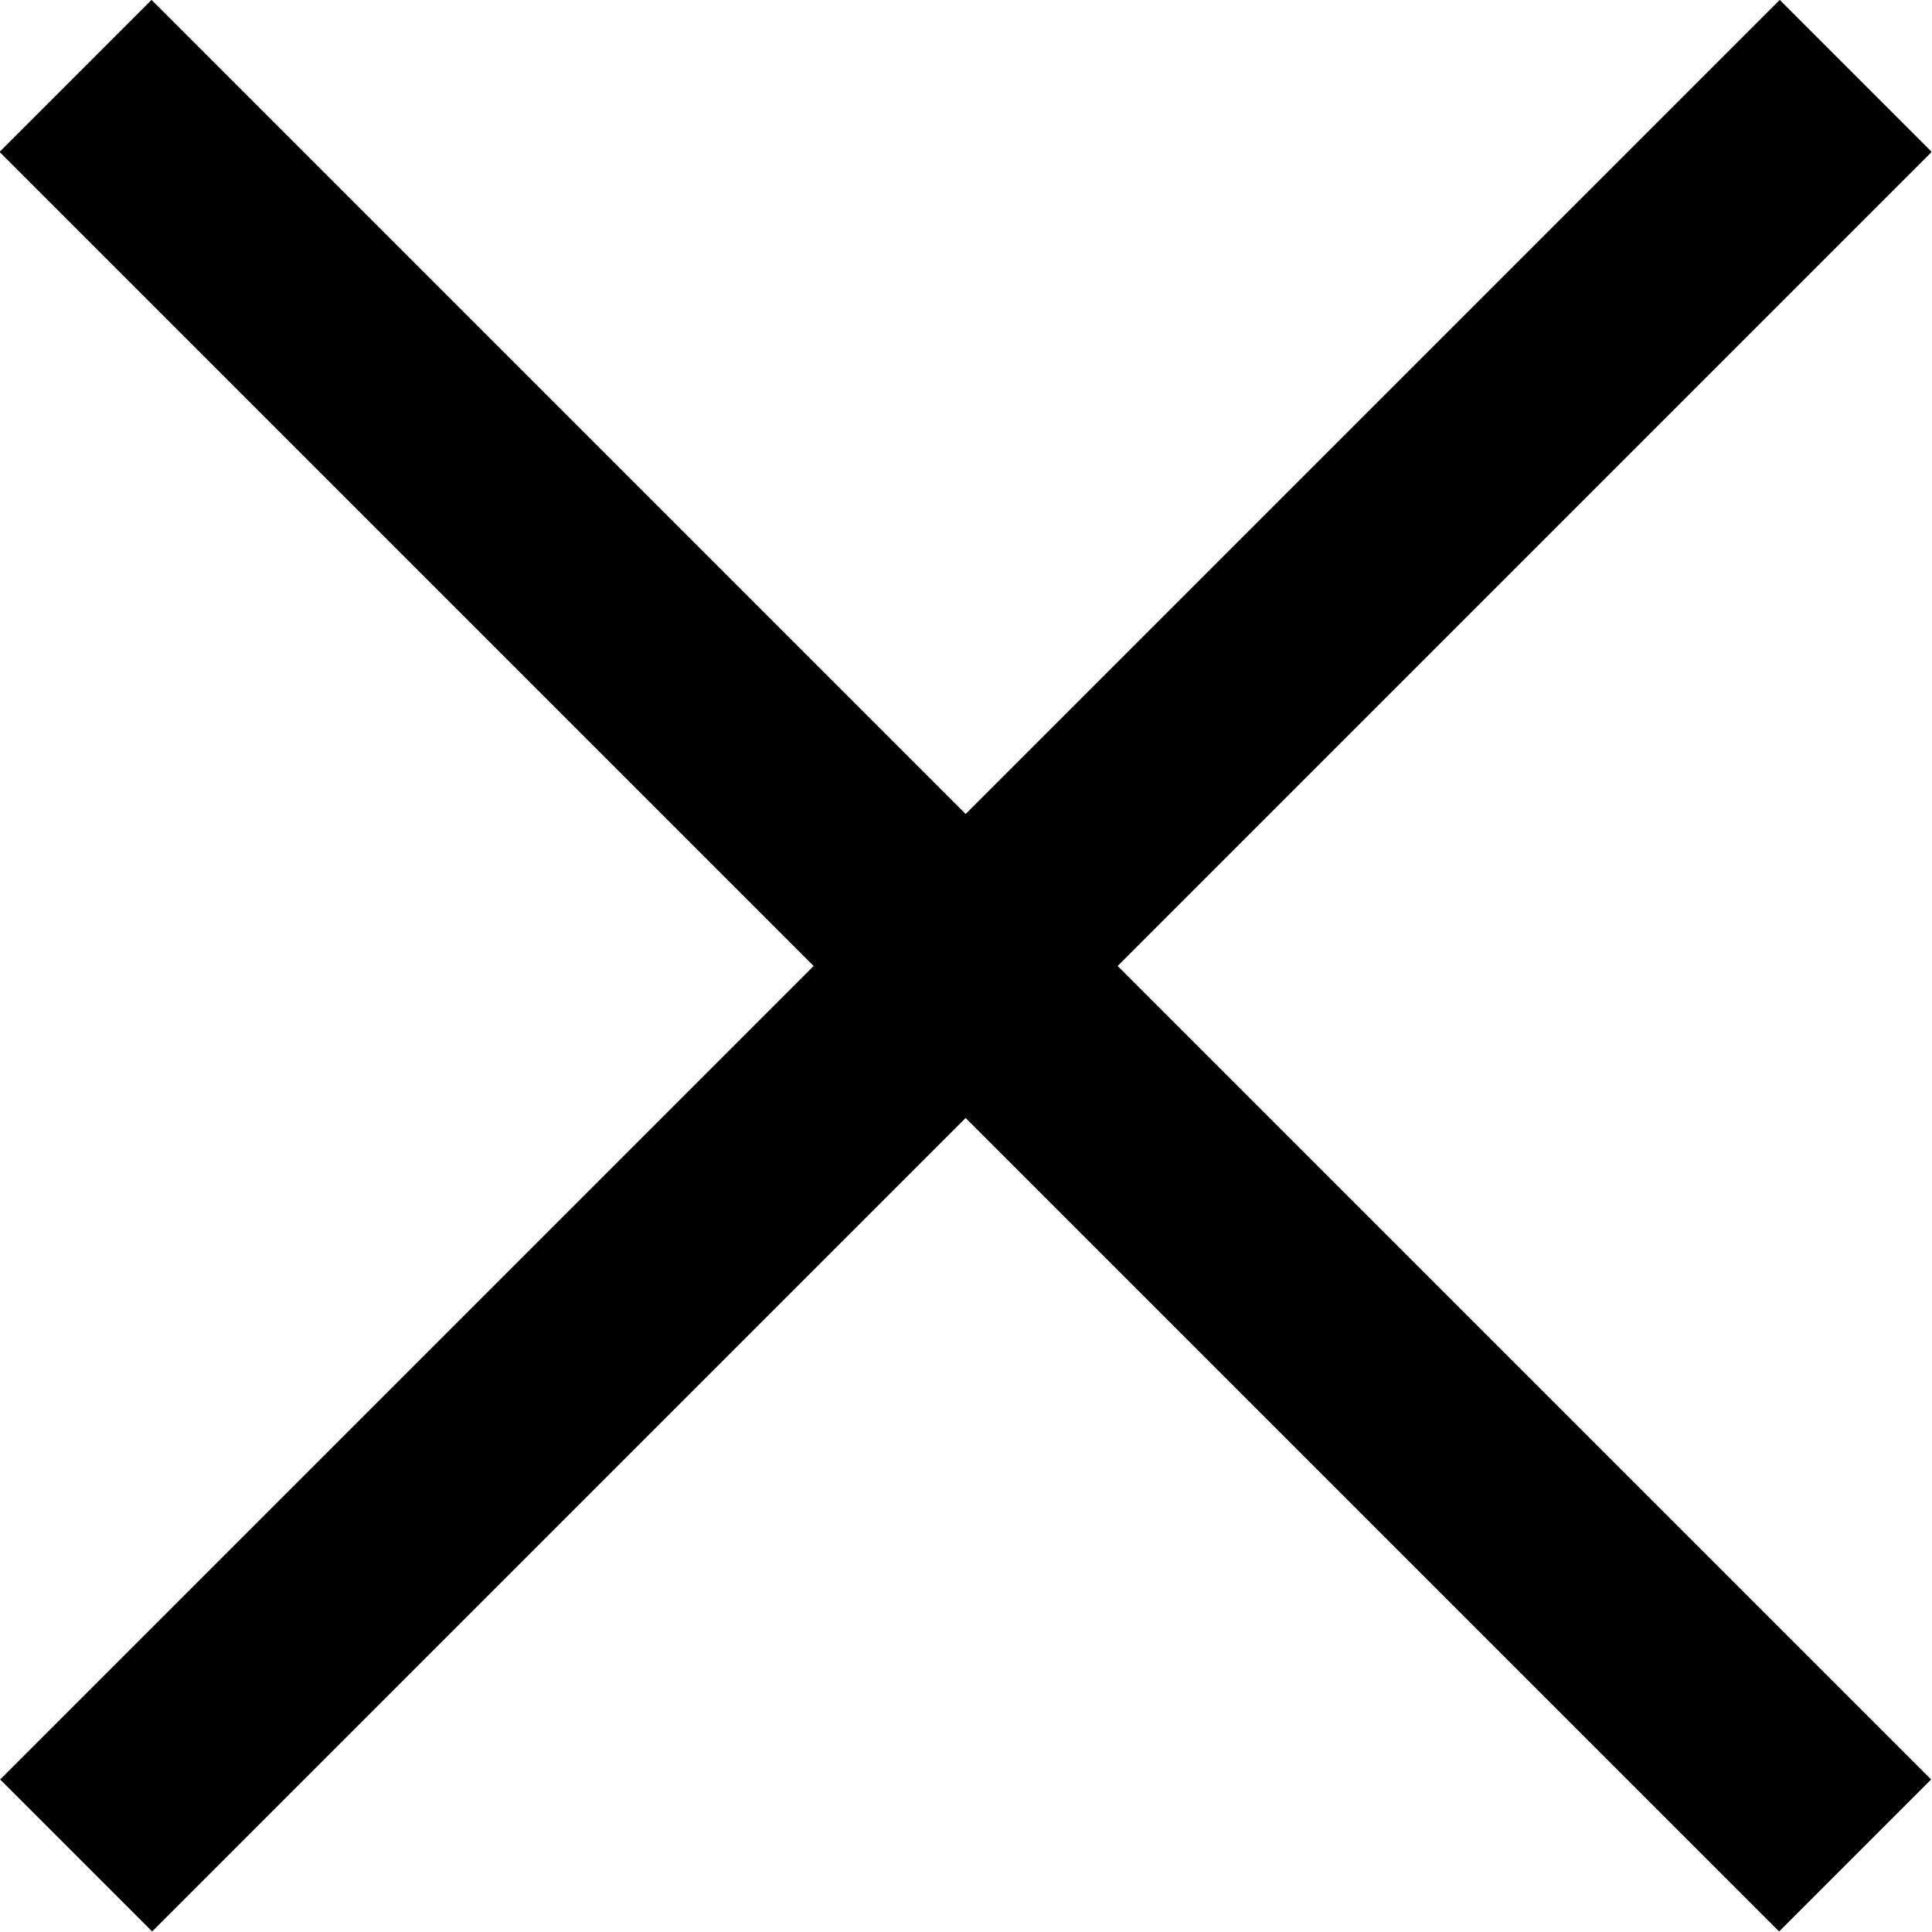
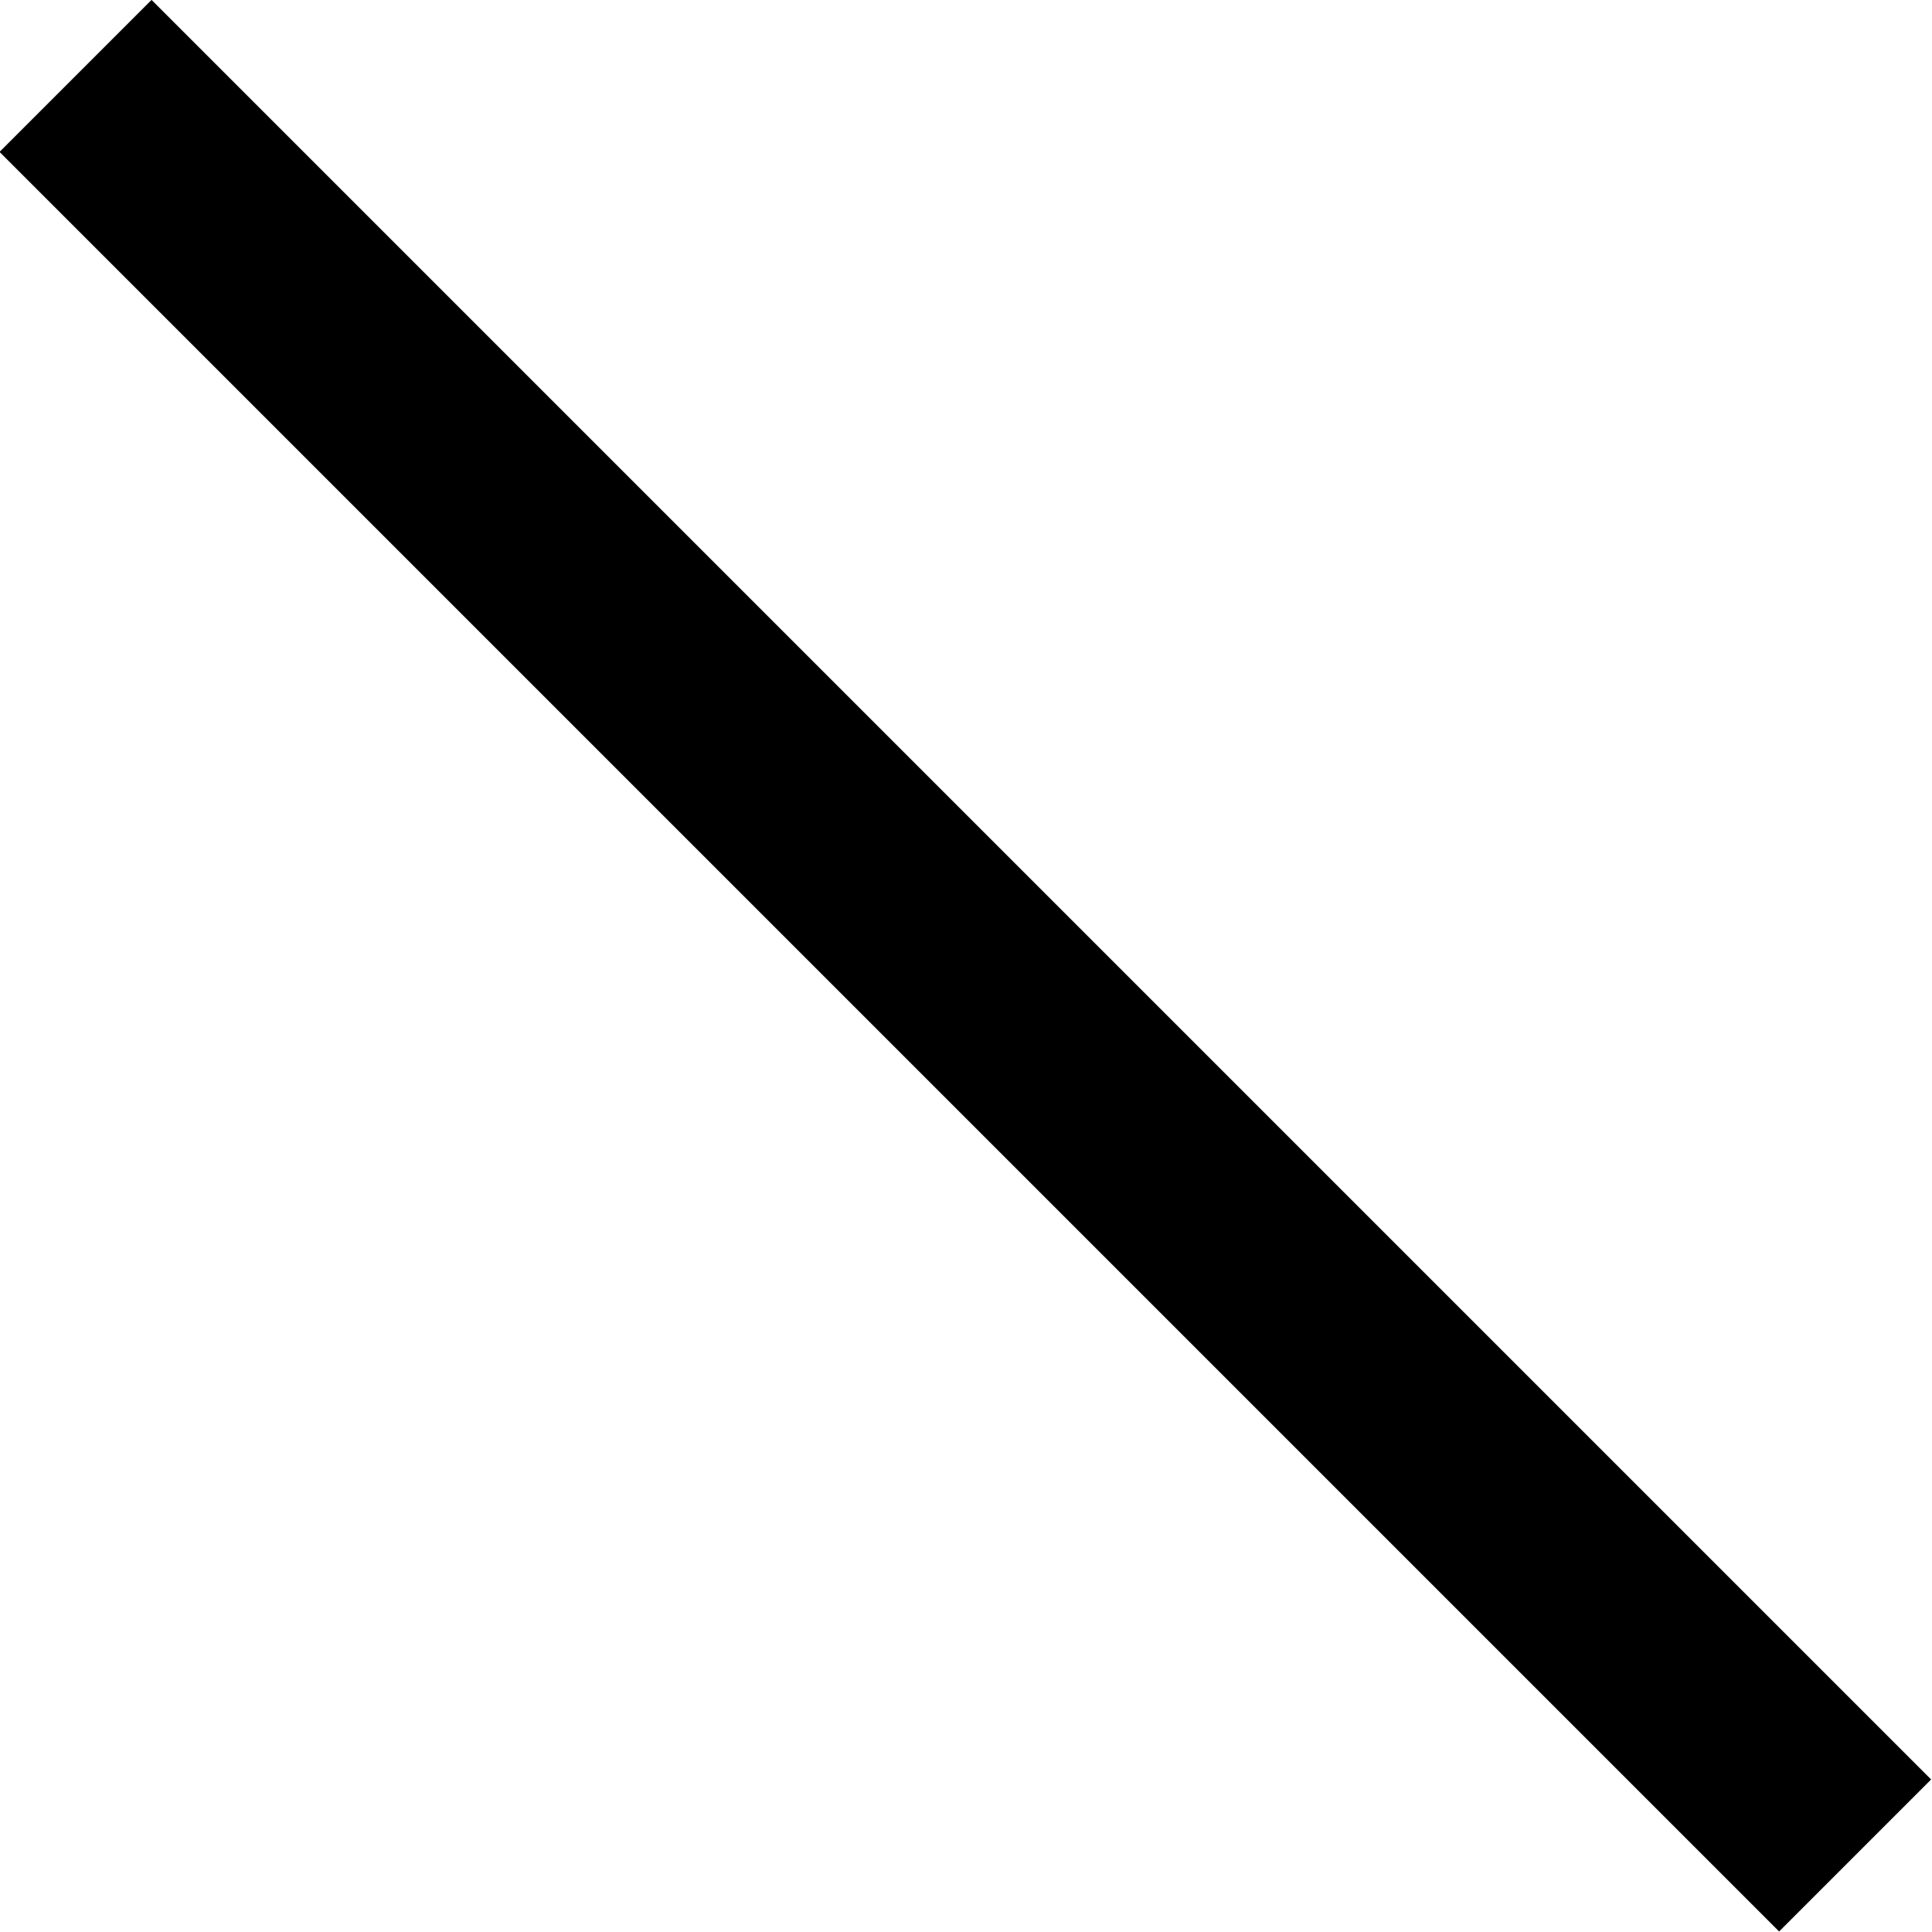
<svg xmlns="http://www.w3.org/2000/svg" id="Ebene_1" data-name="Ebene 1" viewBox="0 0 22.47 22.47">
  <defs>
    <style>.cls-1{fill:#000;}</style>
  </defs>
  <title>kreuz</title>
  <rect class="cls-1" x="366.98" y="568.02" width="2.5" height="29.27" transform="translate(-661.15 -140.39) rotate(-45)" />
-   <rect class="cls-1" x="353.6" y="581.41" width="29.27" height="2.5" transform="translate(-661.15 -140.39) rotate(-45)" />
</svg>